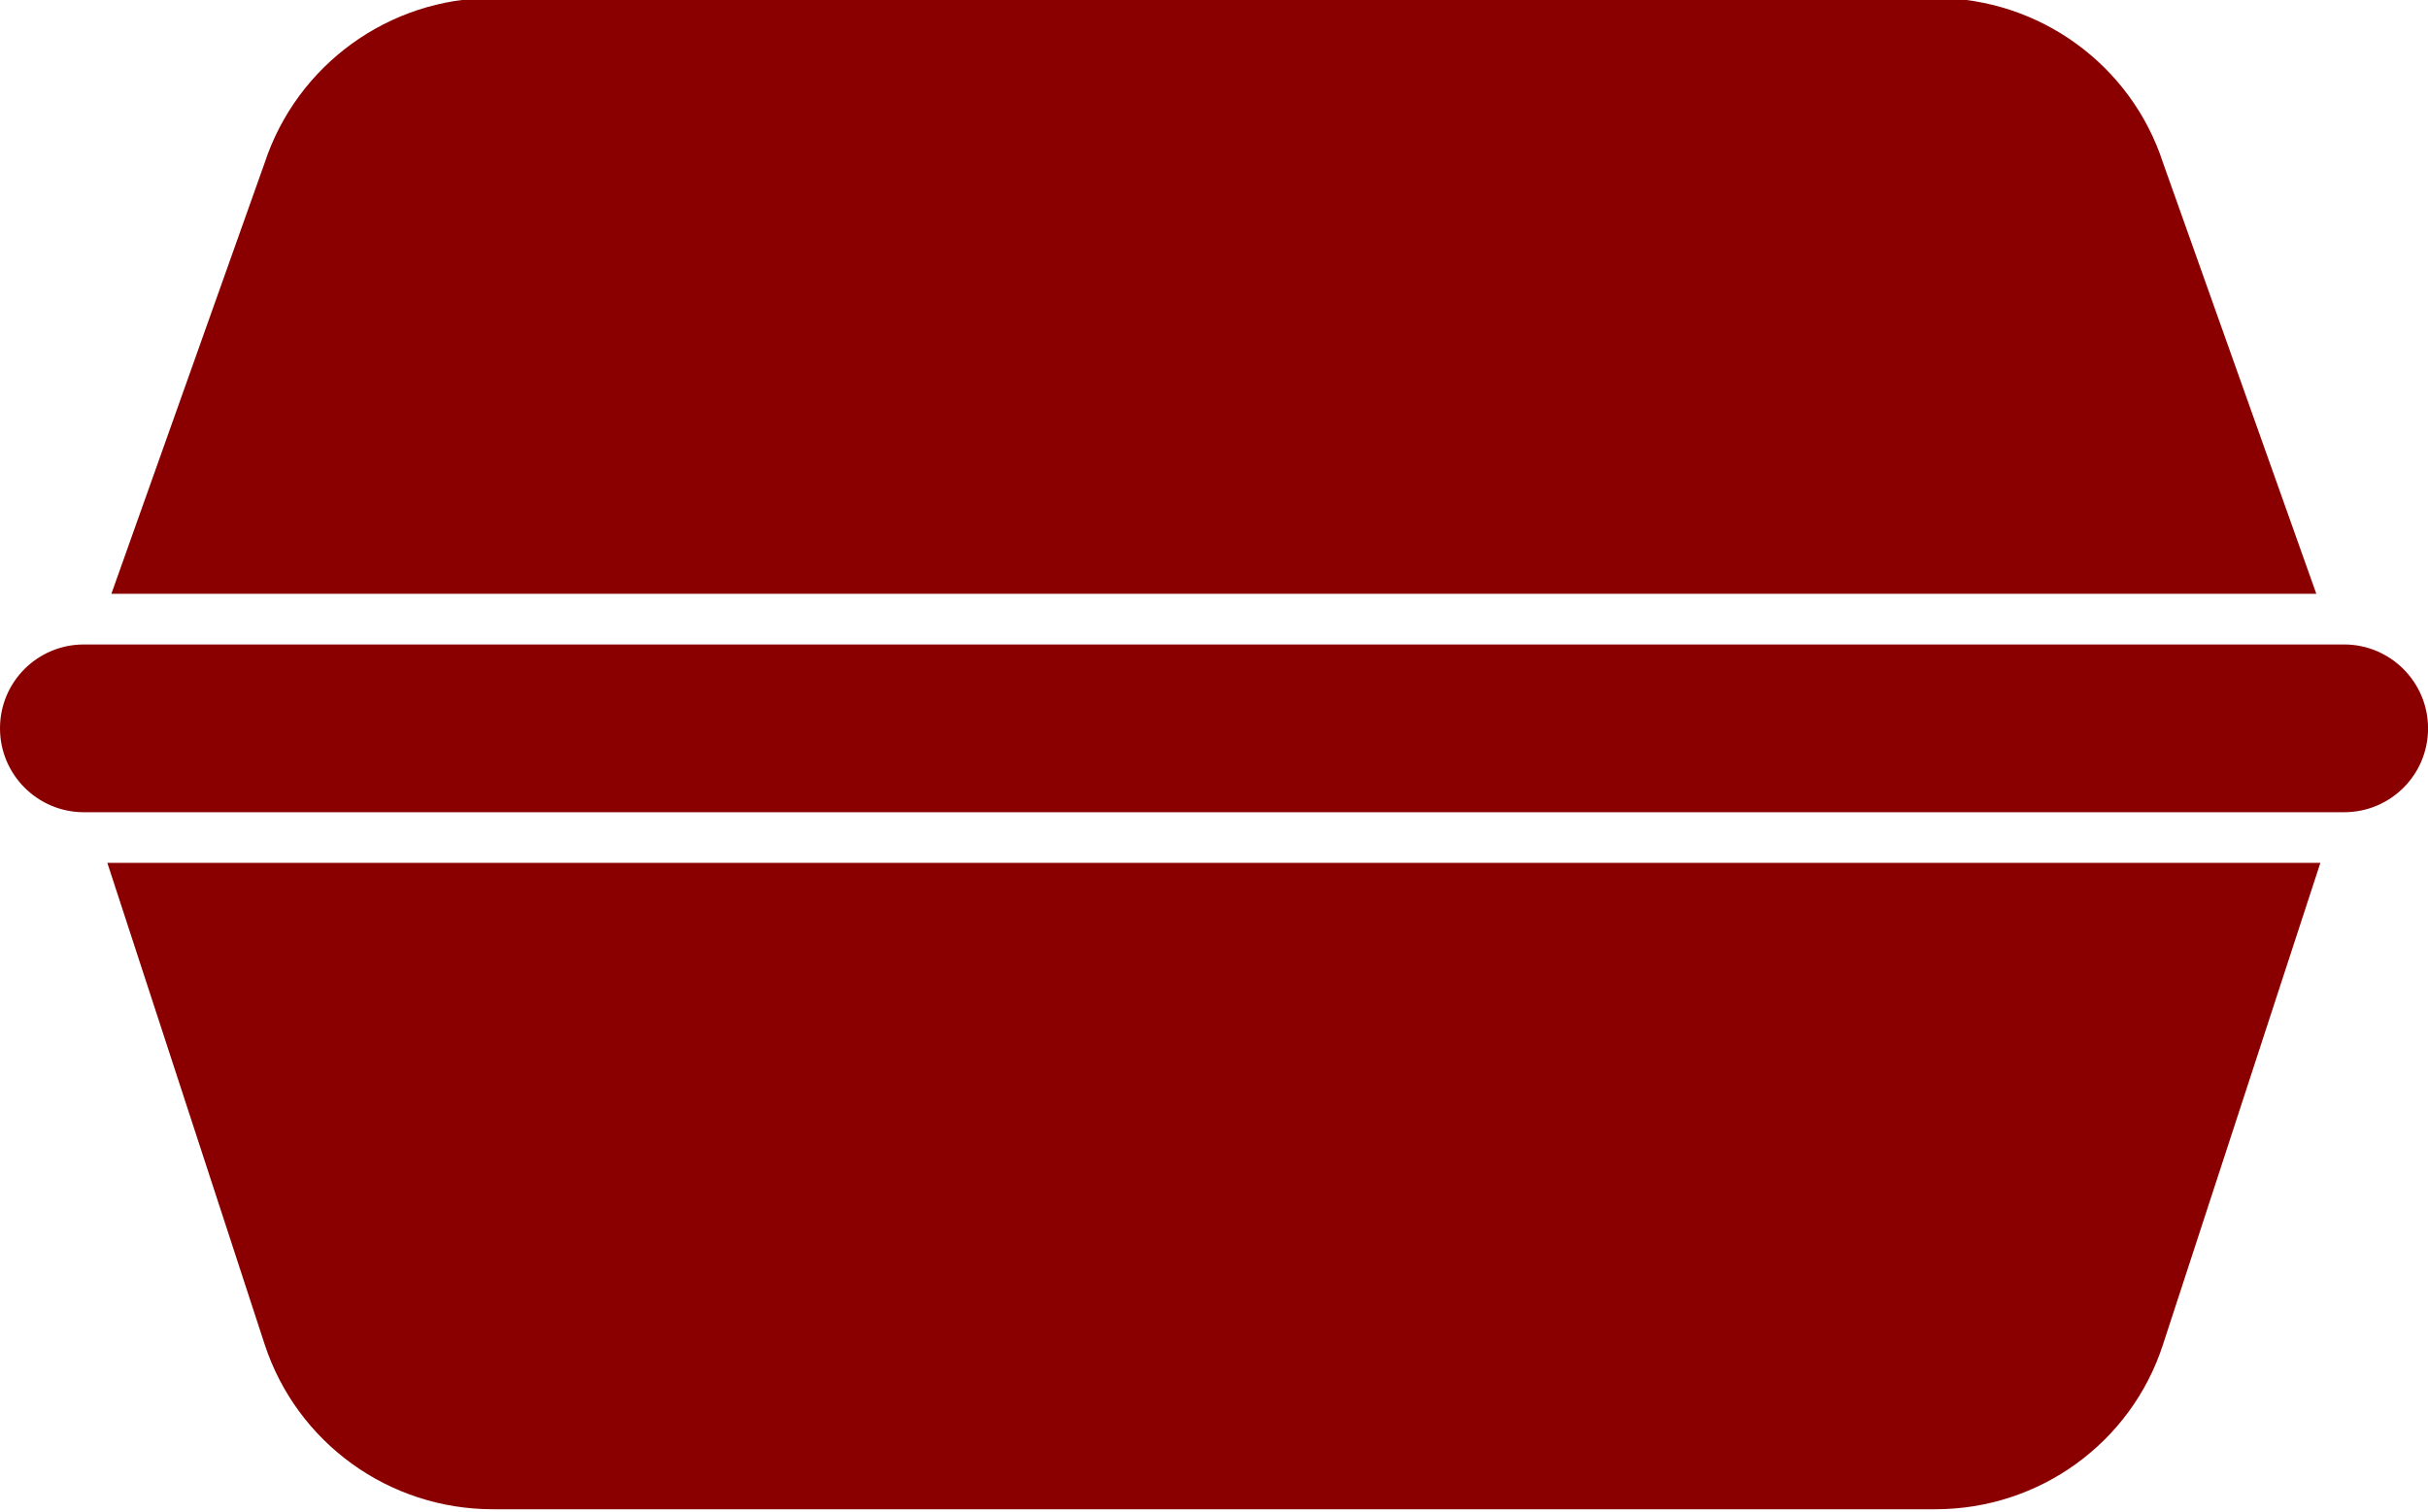
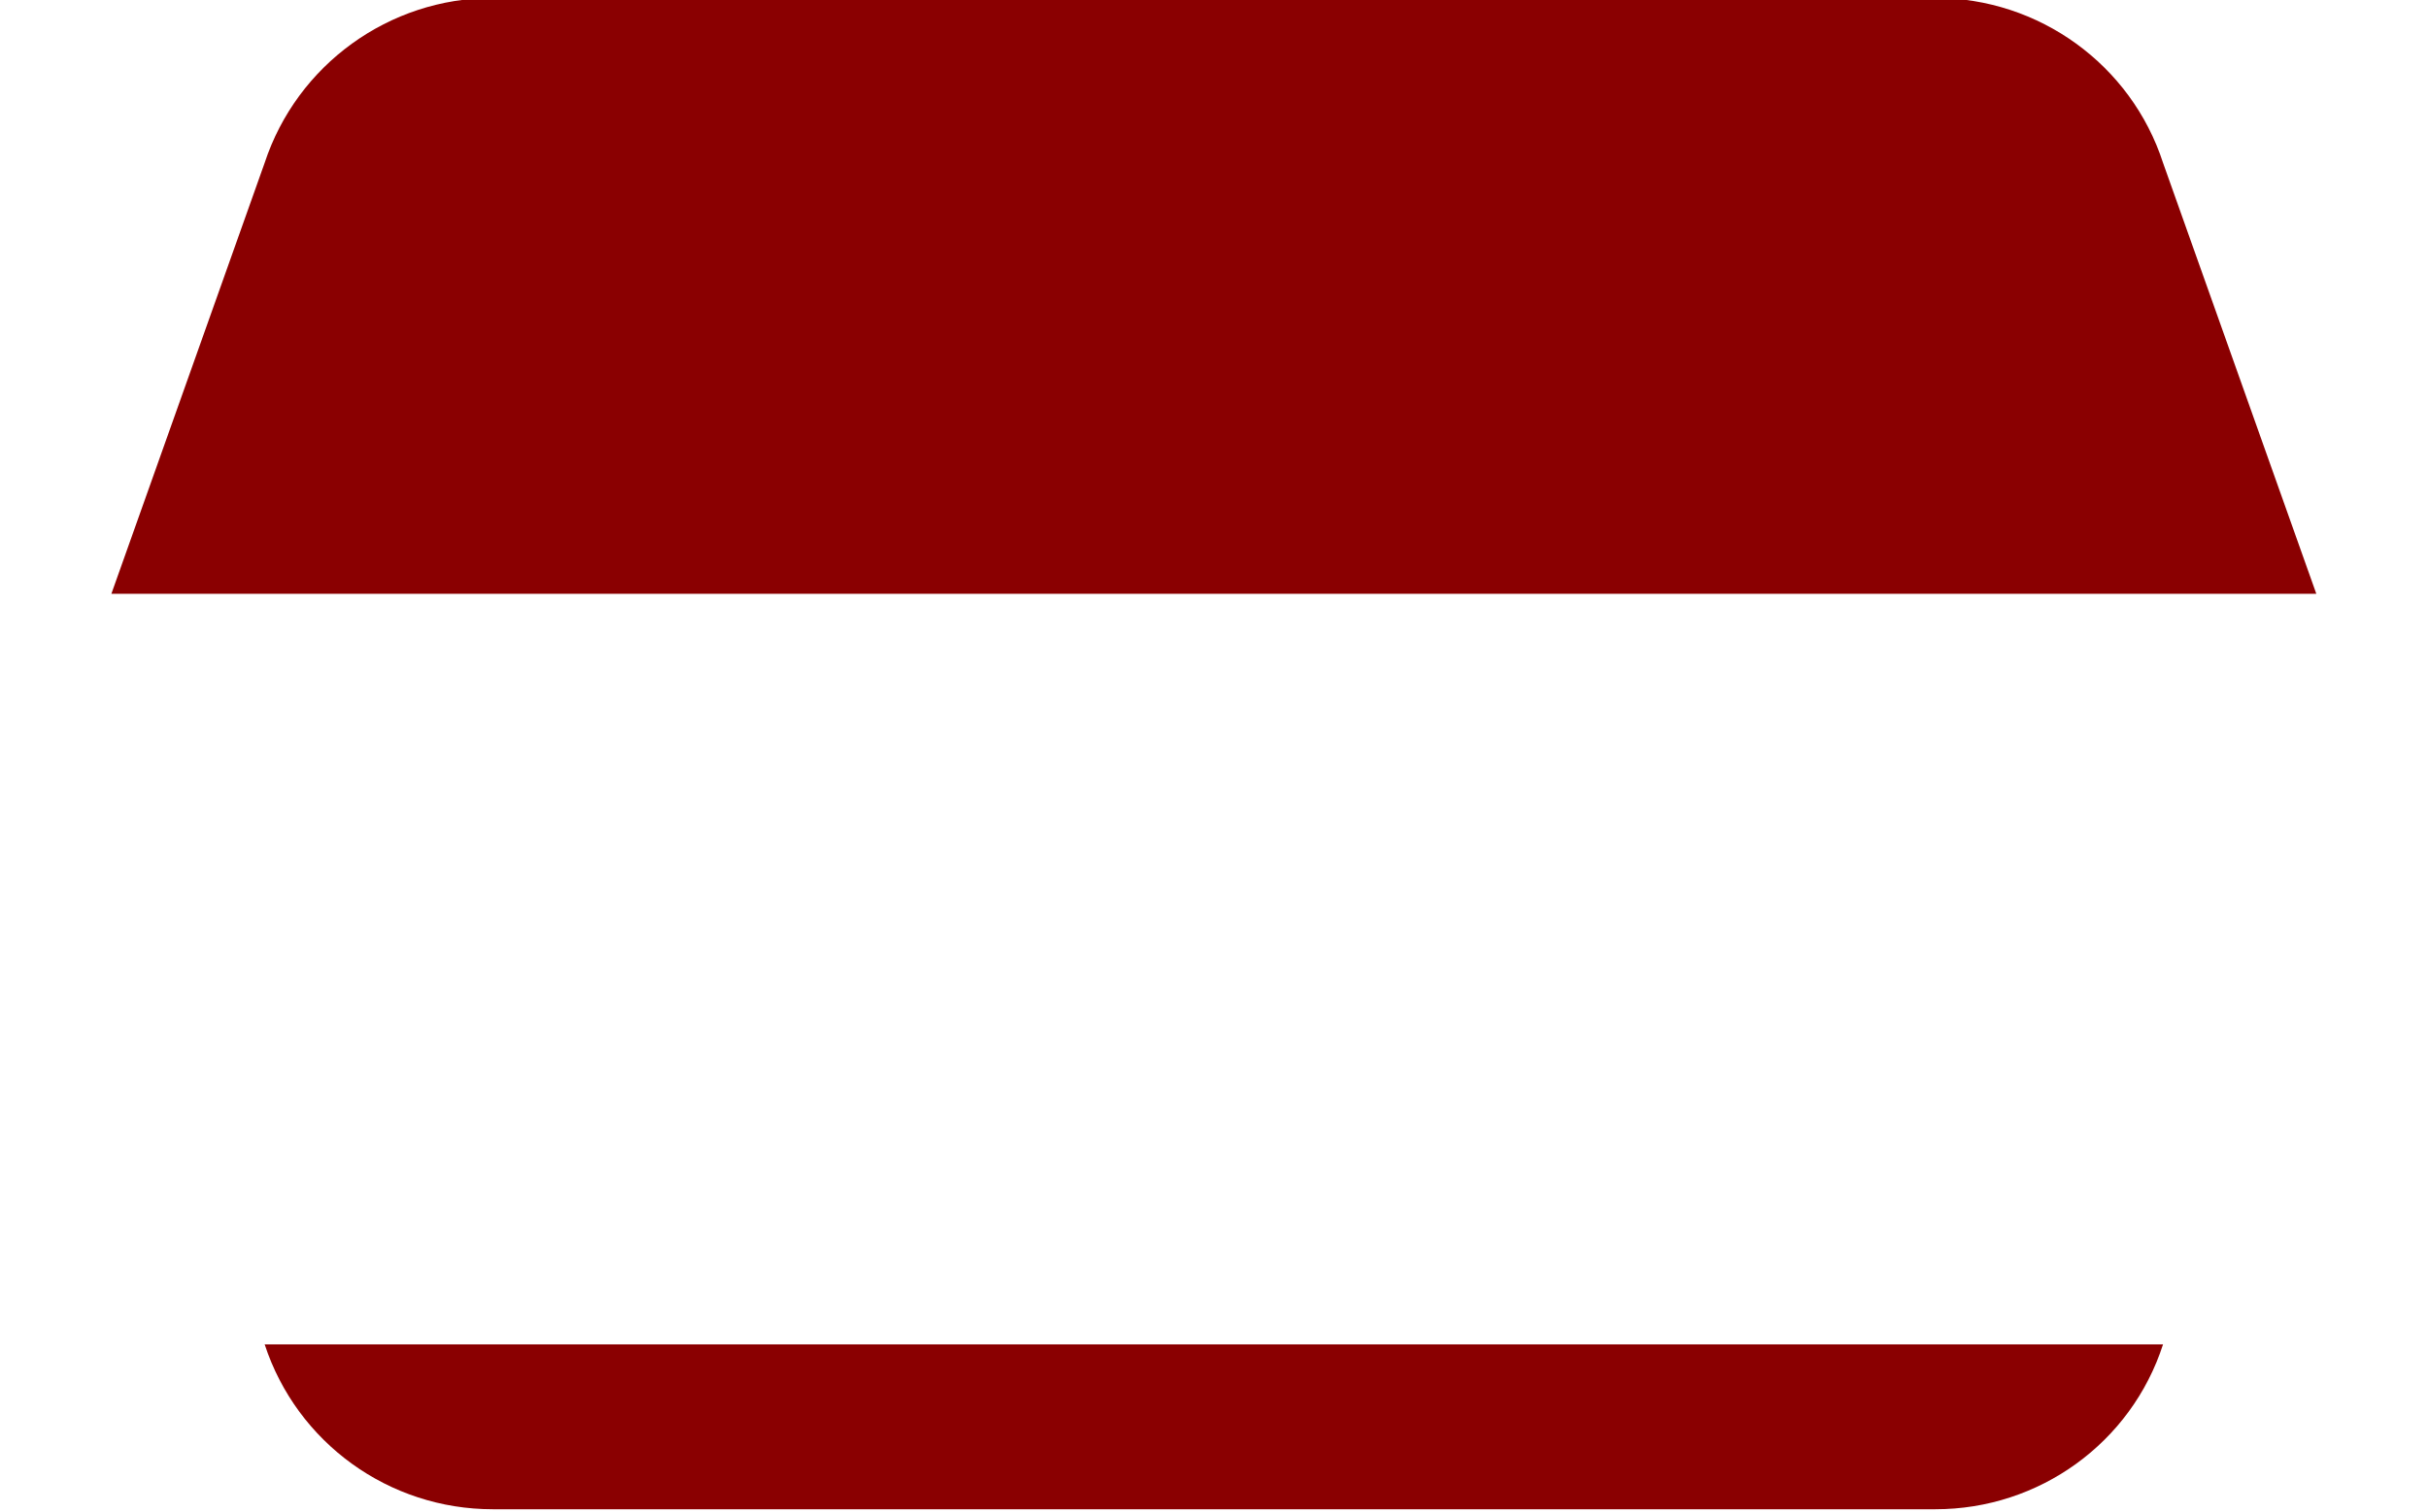
<svg xmlns="http://www.w3.org/2000/svg" fill="#8a0001" height="29.9" preserveAspectRatio="xMidYMid meet" version="1" viewBox="1.0 10.1 48.0 29.9" width="48" zoomAndPan="magnify">
  <g>
    <g id="change1_1">
      <path d="M43.762,13.32c-0.63-1.94-2.45-3.26-4.5-3.26h-28.52c-2.05,0-3.87,1.32-4.51,3.26l-3.03,8.52h43.59 L43.762,13.32z" />
-       <path d="M6.232,36.68c0.64,1.95,2.46,3.26,4.51,3.26h28.52c2.05,0,3.87-1.31,4.5-3.26l3.11-9.52h-43.75L6.232,36.68z" />
-       <path d="M47.341,22.842H2.659C1.745,22.842,1,23.578,1,24.5c0,0.916,0.743,1.659,1.659,1.659h44.683 c0.914,0,1.659-0.736,1.659-1.659C49,23.585,48.257,22.842,47.341,22.842z" />
+       <path d="M6.232,36.68c0.64,1.95,2.46,3.26,4.51,3.26h28.52c2.05,0,3.87-1.31,4.5-3.26h-43.75L6.232,36.68z" />
    </g>
  </g>
</svg>